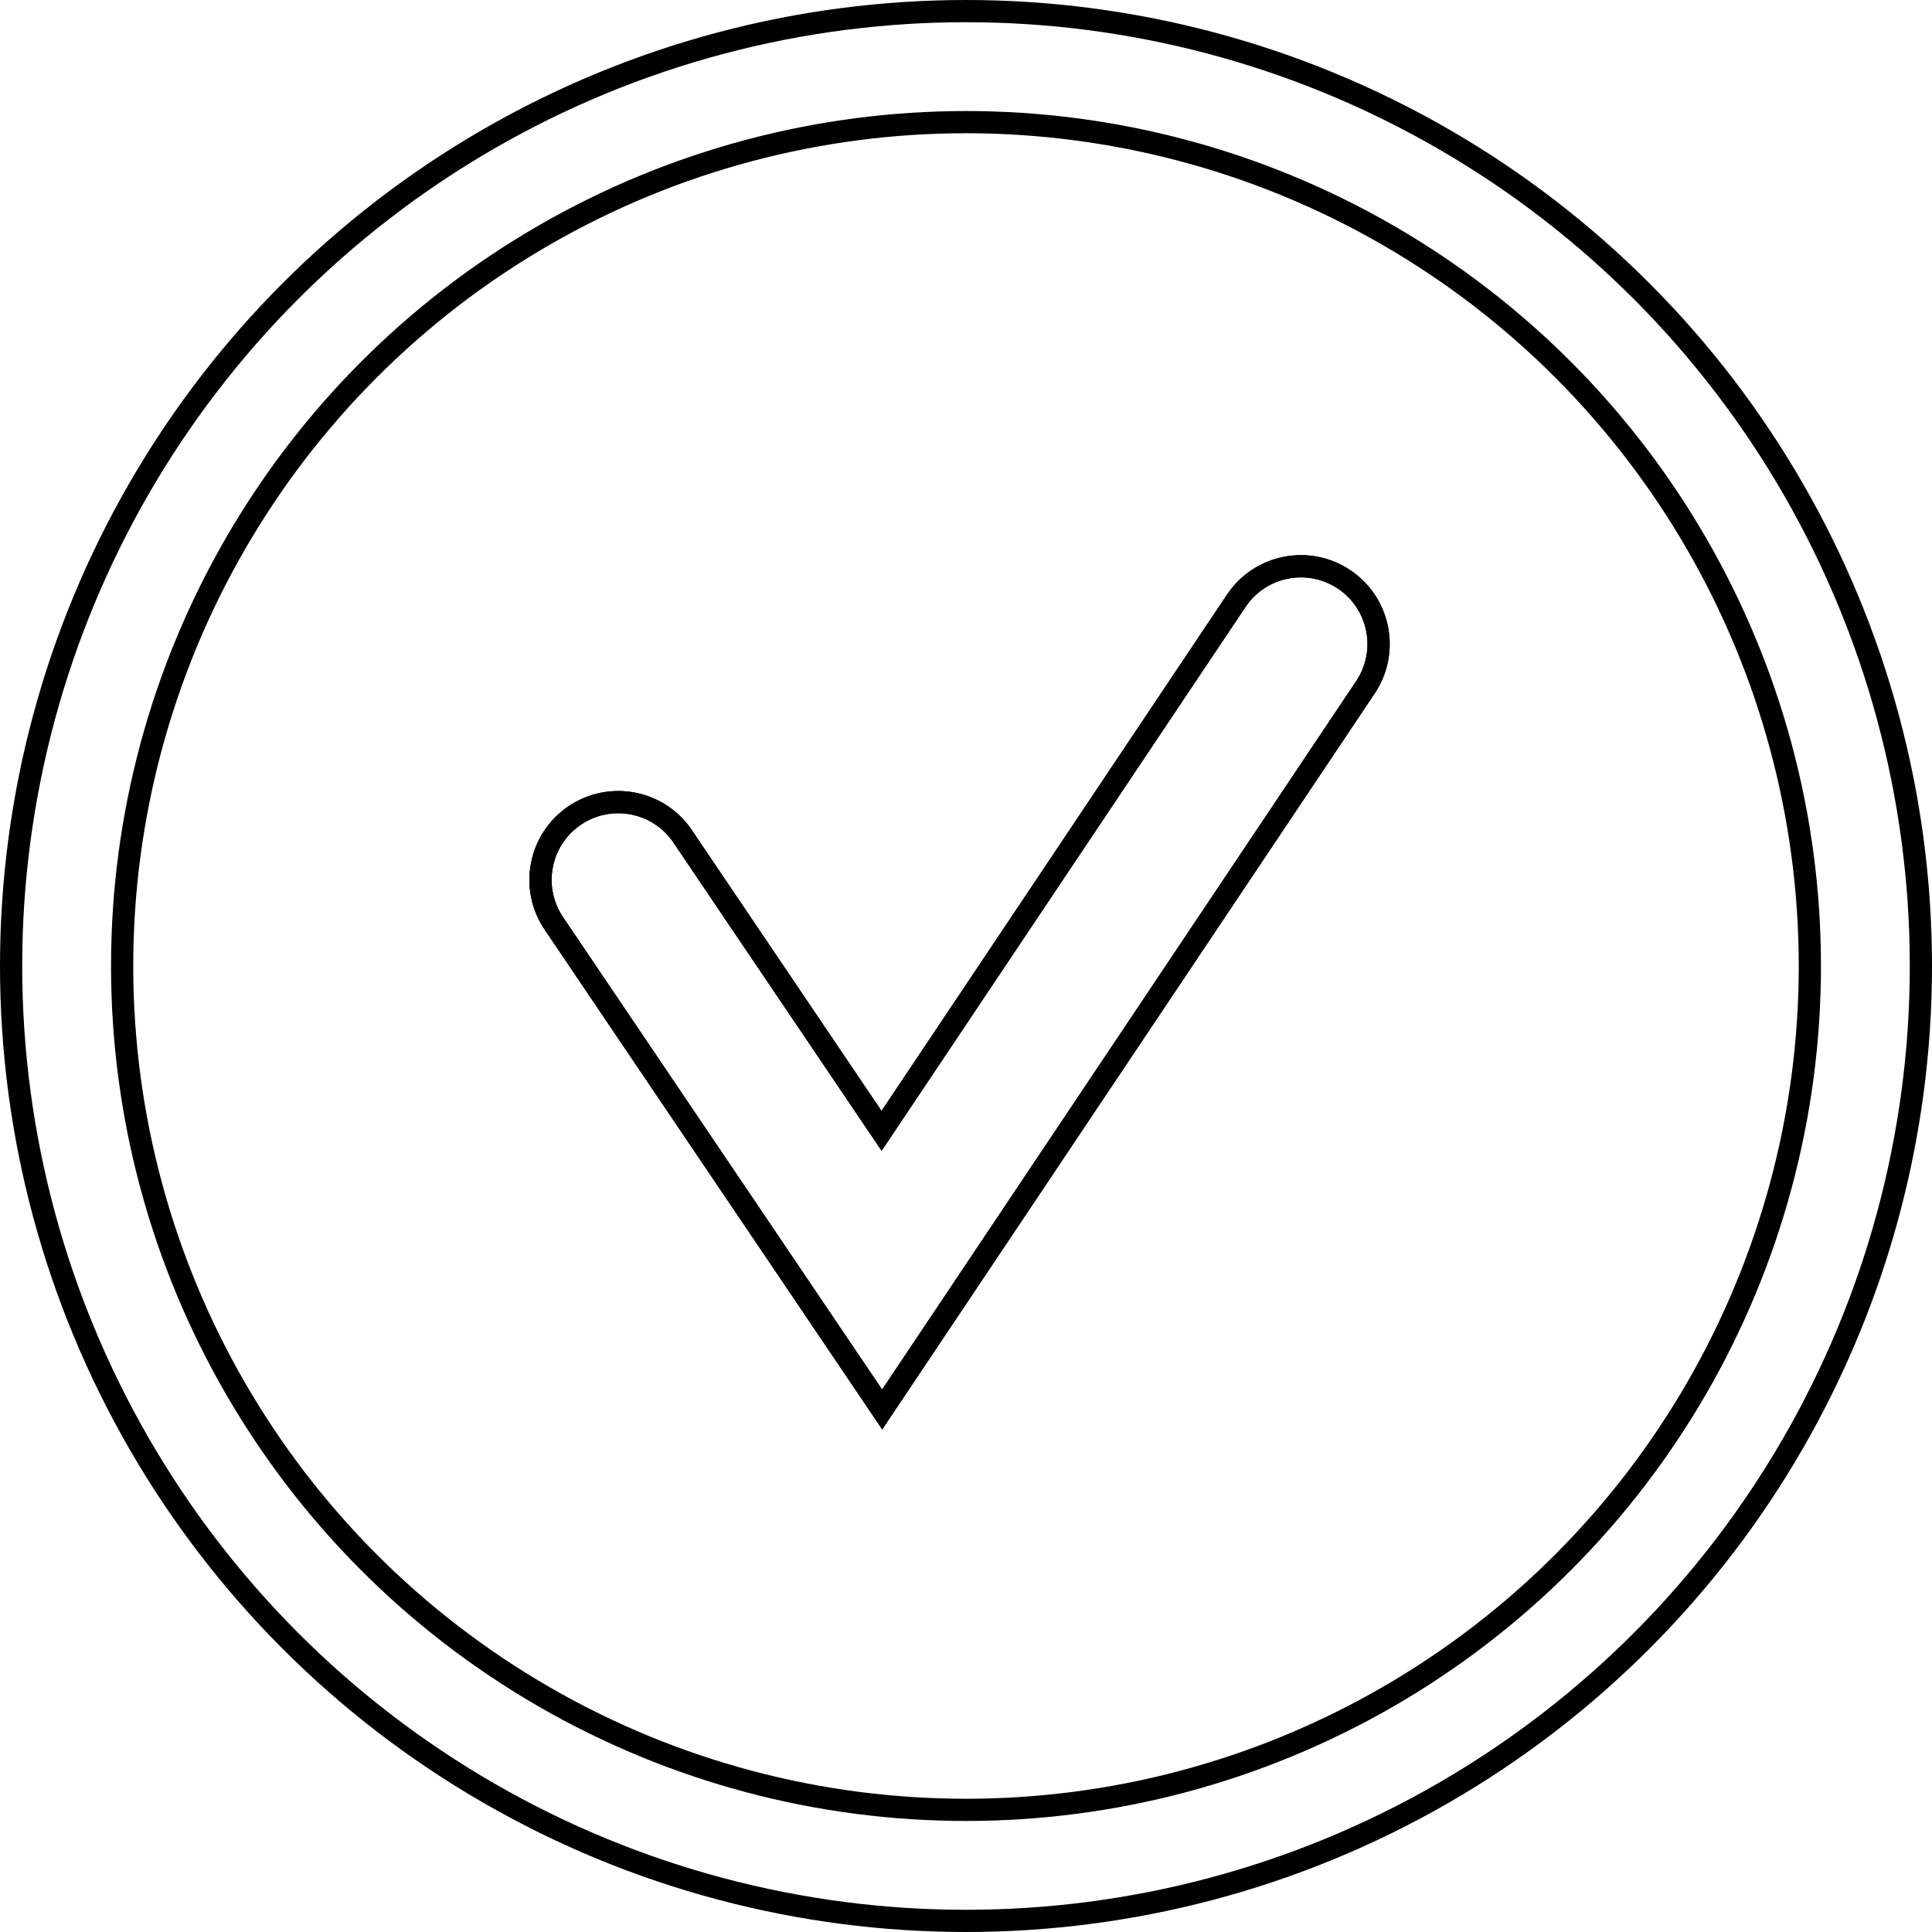
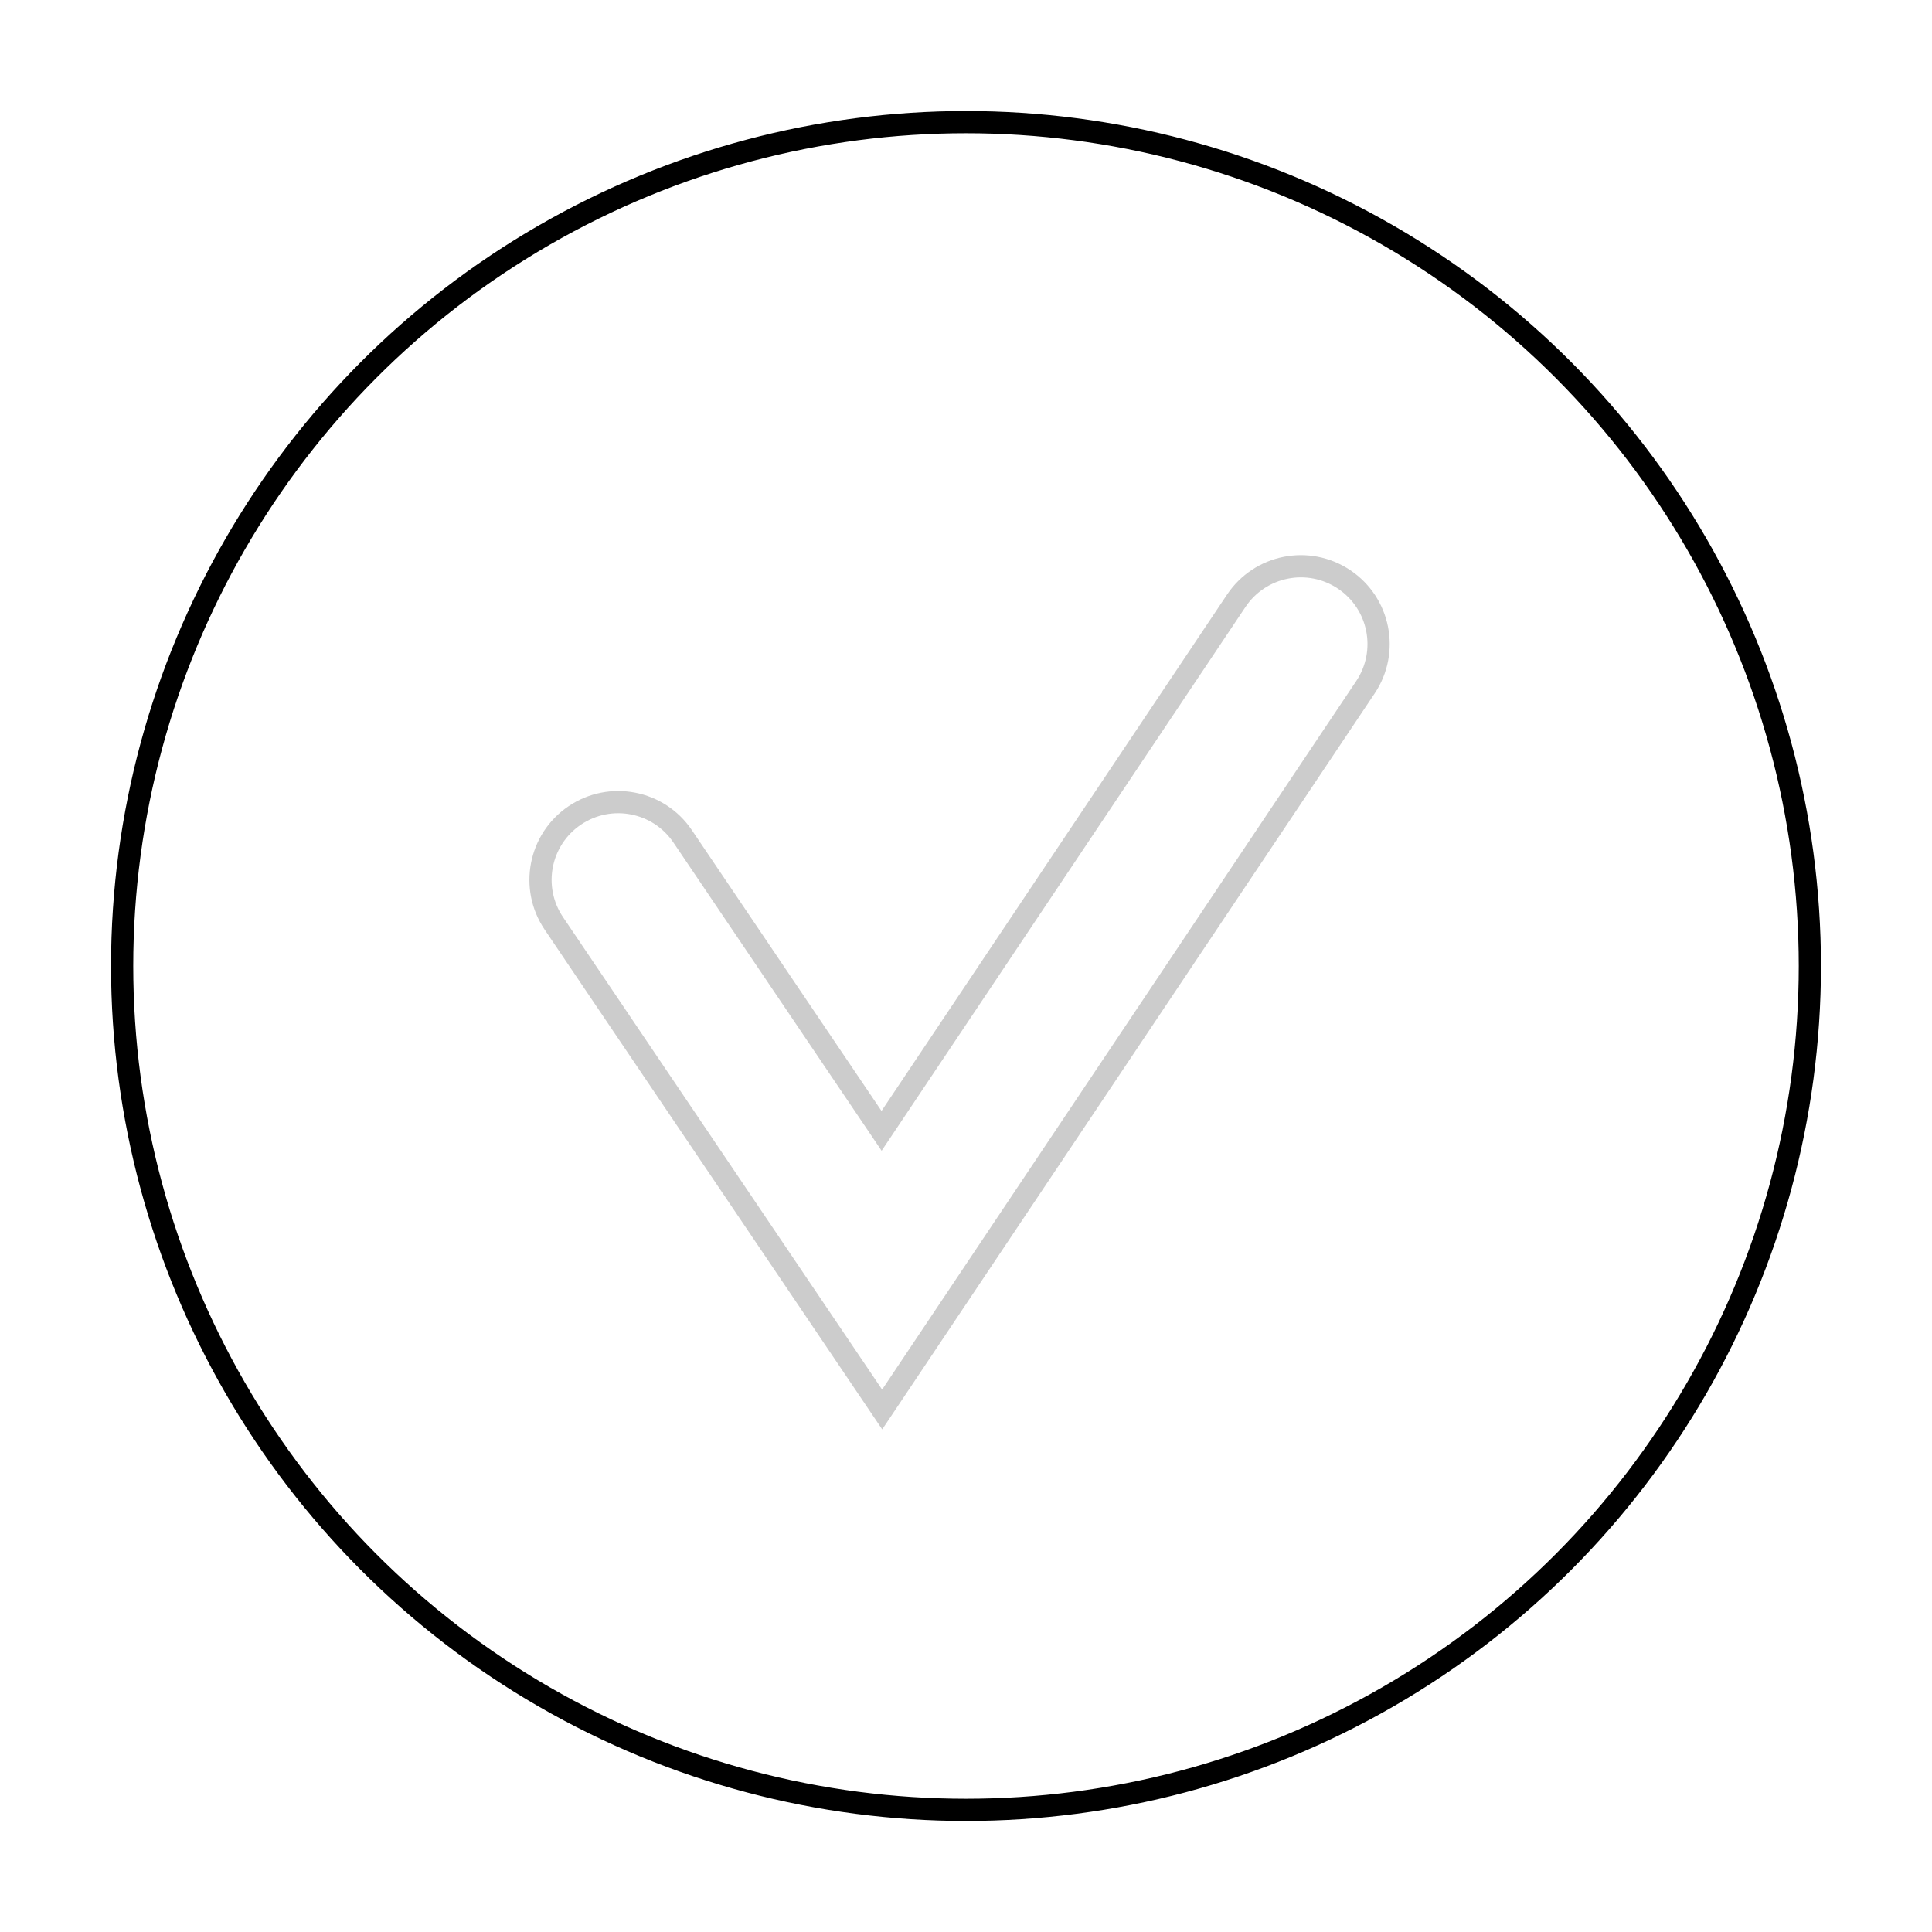
<svg xmlns="http://www.w3.org/2000/svg" width="87" height="87" viewBox="0 0 87 87" fill="none">
-   <path d="M61.489 30.946L61.073 30.668L61.489 30.946ZM60.526 26.091L60.804 25.675V25.675L60.526 26.091ZM42.62 59.144L43.036 59.422H43.036L42.62 59.144ZM39.725 63.471L39.311 63.751L39.727 64.367L40.141 63.749L39.725 63.471ZM36.811 59.157L36.397 59.436L36.811 59.157ZM24.94 41.58L25.354 41.3L24.94 41.58ZM25.881 36.721L25.601 36.306H25.601L25.881 36.721ZM30.741 37.662L31.155 37.382L30.741 37.662ZM39.698 50.924L39.284 51.204L39.7 51.821L40.114 51.202L39.698 50.924ZM55.671 27.053L56.086 27.331V27.331L55.671 27.053ZM61.904 31.224C63.133 29.388 62.64 26.904 60.804 25.675L60.248 26.507C61.625 27.428 61.994 29.291 61.073 30.668L61.904 31.224ZM43.036 59.422L61.904 31.224L61.073 30.668L42.205 58.866L43.036 59.422ZM40.141 63.749L43.036 59.422L42.205 58.866L39.309 63.193L40.141 63.749ZM36.397 59.436L39.311 63.751L40.139 63.191L37.225 58.877L36.397 59.436ZM24.525 41.86L36.397 59.436L37.225 58.877L25.354 41.3L24.525 41.86ZM25.601 36.306C23.771 37.543 23.289 40.029 24.525 41.86L25.354 41.3C24.427 39.927 24.788 38.062 26.161 37.135L25.601 36.306ZM31.155 37.382C29.919 35.551 27.432 35.07 25.601 36.306L26.161 37.135C27.534 36.208 29.399 36.569 30.326 37.942L31.155 37.382ZM40.112 50.644L31.155 37.382L30.326 37.942L39.284 51.204L40.112 50.644ZM55.255 26.775L39.282 50.646L40.114 51.202L56.086 27.331L55.255 26.775ZM60.804 25.675C58.968 24.447 56.484 24.939 55.255 26.775L56.086 27.331C57.008 25.954 58.871 25.585 60.248 26.507L60.804 25.675Z" fill="black" />
-   <path d="M61.489 30.946L61.073 30.668L61.489 30.946ZM60.526 26.091L60.804 25.675V25.675L60.526 26.091ZM42.62 59.144L43.036 59.422H43.036L42.62 59.144ZM39.725 63.471L39.311 63.751L39.727 64.367L40.141 63.749L39.725 63.471ZM36.811 59.157L36.397 59.436L36.811 59.157ZM24.94 41.58L25.354 41.3L24.94 41.58ZM25.881 36.721L25.601 36.306H25.601L25.881 36.721ZM30.741 37.662L31.155 37.382L30.741 37.662ZM39.698 50.924L39.284 51.204L39.7 51.821L40.114 51.202L39.698 50.924ZM55.671 27.053L56.086 27.331V27.331L55.671 27.053ZM61.904 31.224C63.133 29.388 62.64 26.904 60.804 25.675L60.248 26.507C61.625 27.428 61.994 29.291 61.073 30.668L61.904 31.224ZM43.036 59.422L61.904 31.224L61.073 30.668L42.205 58.866L43.036 59.422ZM40.141 63.749L43.036 59.422L42.205 58.866L39.309 63.193L40.141 63.749ZM36.397 59.436L39.311 63.751L40.139 63.191L37.225 58.877L36.397 59.436ZM24.525 41.86L36.397 59.436L37.225 58.877L25.354 41.3L24.525 41.86ZM25.601 36.306C23.771 37.543 23.289 40.029 24.525 41.86L25.354 41.3C24.427 39.927 24.788 38.062 26.161 37.135L25.601 36.306ZM31.155 37.382C29.919 35.551 27.432 35.07 25.601 36.306L26.161 37.135C27.534 36.208 29.399 36.569 30.326 37.942L31.155 37.382ZM40.112 50.644L31.155 37.382L30.326 37.942L39.284 51.204L40.112 50.644ZM55.255 26.775L39.282 50.646L40.114 51.202L56.086 27.331L55.255 26.775ZM60.804 25.675C58.968 24.447 56.484 24.939 55.255 26.775L56.086 27.331C57.008 25.954 58.871 25.585 60.248 26.507L60.804 25.675Z" fill="black" fill-opacity="0.2" />
-   <circle cx="43.5" cy="43.5" r="43" stroke="black" />
-   <path d="M61.489 30.946L61.073 30.668L61.489 30.946ZM60.526 26.091L60.804 25.675V25.675L60.526 26.091ZM42.62 59.144L43.036 59.422H43.036L42.62 59.144ZM39.725 63.471L39.311 63.751L39.727 64.367L40.141 63.749L39.725 63.471ZM36.811 59.157L36.397 59.436L36.811 59.157ZM24.94 41.58L25.354 41.3L24.94 41.58ZM25.881 36.721L25.601 36.306H25.601L25.881 36.721ZM30.741 37.662L31.155 37.382L30.741 37.662ZM39.698 50.924L39.284 51.204L39.7 51.821L40.114 51.202L39.698 50.924ZM55.671 27.053L56.086 27.331V27.331L55.671 27.053ZM61.904 31.224C63.133 29.388 62.64 26.904 60.804 25.675L60.248 26.507C61.625 27.428 61.994 29.291 61.073 30.668L61.904 31.224ZM43.036 59.422L61.904 31.224L61.073 30.668L42.205 58.866L43.036 59.422ZM40.141 63.749L43.036 59.422L42.205 58.866L39.309 63.193L40.141 63.749ZM36.397 59.436L39.311 63.751L40.139 63.191L37.225 58.877L36.397 59.436ZM24.525 41.86L36.397 59.436L37.225 58.877L25.354 41.3L24.525 41.86ZM25.601 36.306C23.771 37.543 23.289 40.029 24.525 41.86L25.354 41.3C24.427 39.927 24.788 38.062 26.161 37.135L25.601 36.306ZM31.155 37.382C29.919 35.551 27.432 35.07 25.601 36.306L26.161 37.135C27.534 36.208 29.399 36.569 30.326 37.942L31.155 37.382ZM40.112 50.644L31.155 37.382L30.326 37.942L39.284 51.204L40.112 50.644ZM55.255 26.775L39.282 50.646L40.114 51.202L56.086 27.331L55.255 26.775ZM60.804 25.675C58.968 24.447 56.484 24.939 55.255 26.775L56.086 27.331C57.008 25.954 58.871 25.585 60.248 26.507L60.804 25.675Z" fill="black" />
  <path d="M61.489 30.946L61.073 30.668L61.489 30.946ZM60.526 26.091L60.804 25.675V25.675L60.526 26.091ZM42.62 59.144L43.036 59.422H43.036L42.62 59.144ZM39.725 63.471L39.311 63.751L39.727 64.367L40.141 63.749L39.725 63.471ZM36.811 59.157L36.397 59.436L36.811 59.157ZM24.94 41.58L25.354 41.3L24.94 41.58ZM25.881 36.721L25.601 36.306H25.601L25.881 36.721ZM30.741 37.662L31.155 37.382L30.741 37.662ZM39.698 50.924L39.284 51.204L39.7 51.821L40.114 51.202L39.698 50.924ZM55.671 27.053L56.086 27.331V27.331L55.671 27.053ZM61.904 31.224C63.133 29.388 62.64 26.904 60.804 25.675L60.248 26.507C61.625 27.428 61.994 29.291 61.073 30.668L61.904 31.224ZM43.036 59.422L61.904 31.224L61.073 30.668L42.205 58.866L43.036 59.422ZM40.141 63.749L43.036 59.422L42.205 58.866L39.309 63.193L40.141 63.749ZM36.397 59.436L39.311 63.751L40.139 63.191L37.225 58.877L36.397 59.436ZM24.525 41.86L36.397 59.436L37.225 58.877L25.354 41.3L24.525 41.86ZM25.601 36.306C23.771 37.543 23.289 40.029 24.525 41.86L25.354 41.3C24.427 39.927 24.788 38.062 26.161 37.135L25.601 36.306ZM31.155 37.382C29.919 35.551 27.432 35.07 25.601 36.306L26.161 37.135C27.534 36.208 29.399 36.569 30.326 37.942L31.155 37.382ZM40.112 50.644L31.155 37.382L30.326 37.942L39.284 51.204L40.112 50.644ZM55.255 26.775L39.282 50.646L40.114 51.202L56.086 27.331L55.255 26.775ZM60.804 25.675C58.968 24.447 56.484 24.939 55.255 26.775L56.086 27.331C57.008 25.954 58.871 25.585 60.248 26.507L60.804 25.675Z" fill="black" fill-opacity="0.2" />
  <circle cx="43.5" cy="43.5" r="38" stroke="black" />
</svg>